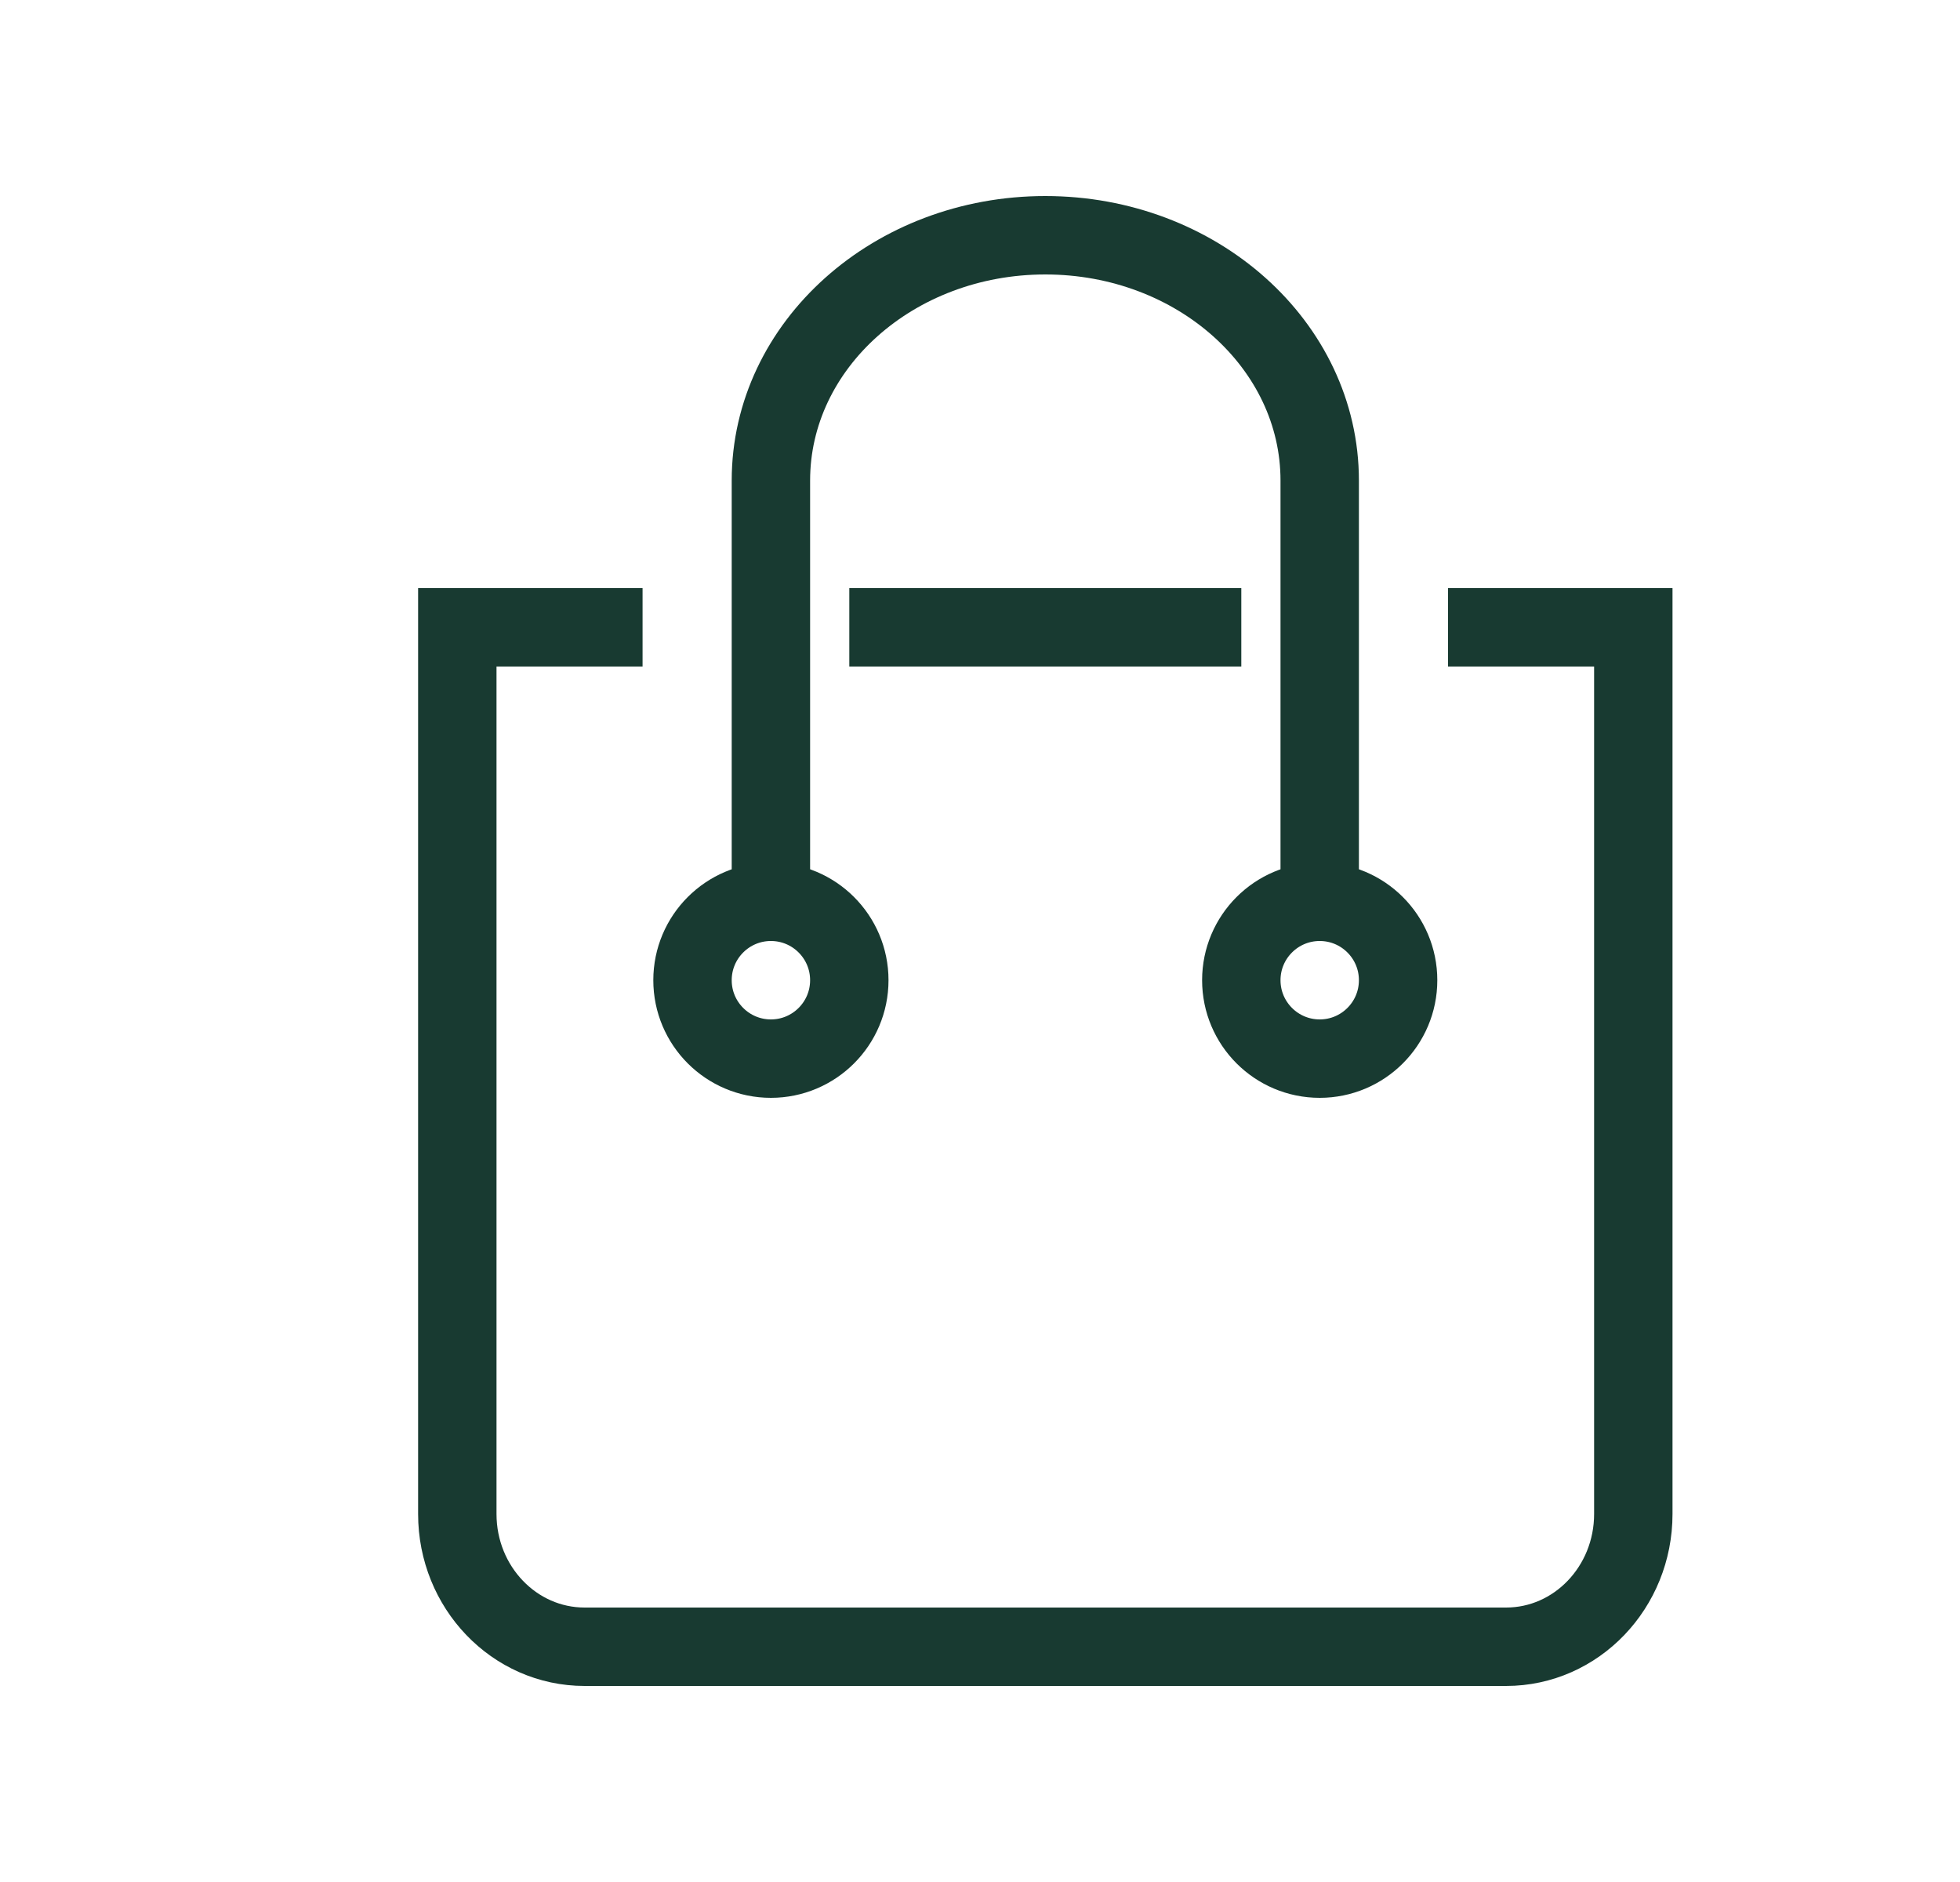
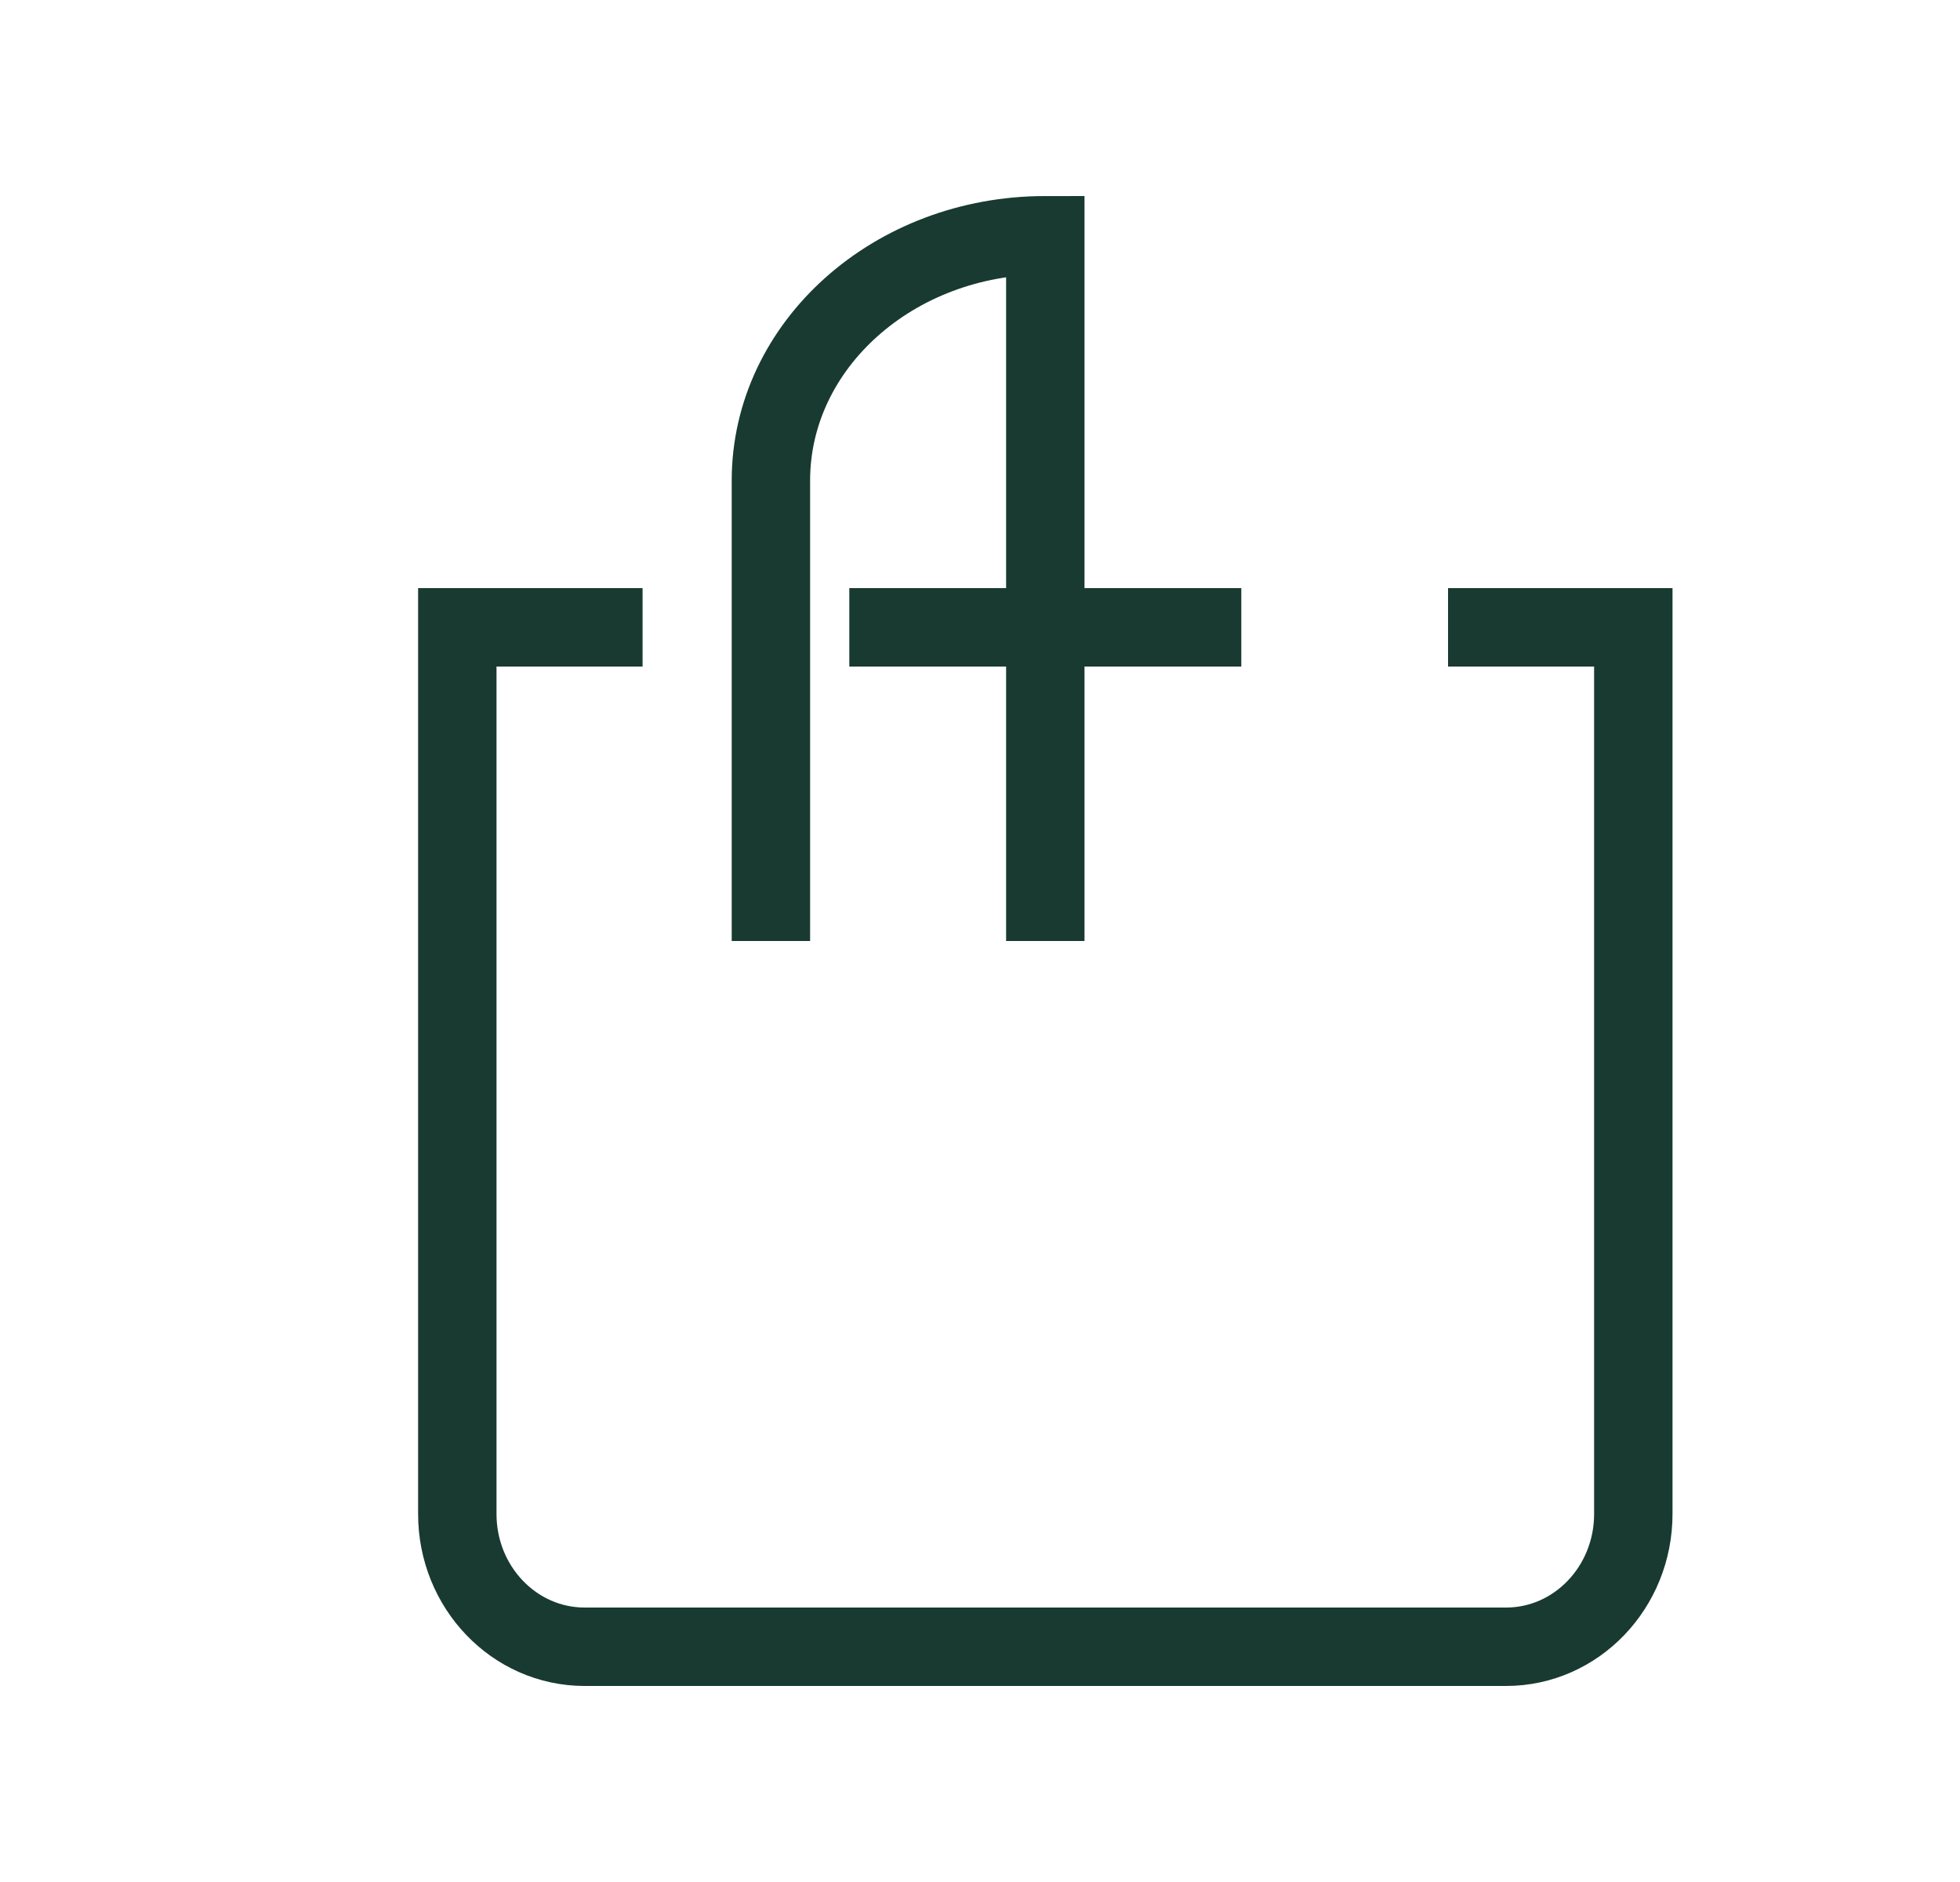
<svg xmlns="http://www.w3.org/2000/svg" width="25" height="24" viewBox="0 0 25 24">
  <g transform="translate(5.833 3)" stroke="#183A31" fill="none" fill-rule="evenodd">
-     <path d="M4 9V3.128C4 1.401 5.567 0 7.5 0S11 1.4 11 3.128V9M10 5H5" />
+     <path d="M4 9V3.128C4 1.401 5.567 0 7.5 0V9M10 5H5" />
    <path d="M2.363 5H0v11.307C0 17.242.727 18 1.624 18h11.753c.896 0 1.623-.758 1.623-1.693V5h-2.363" />
-     <circle cx="11" cy="9.5" r="1" />
-     <circle cx="4" cy="9.5" r="1" />
  </g>
</svg>